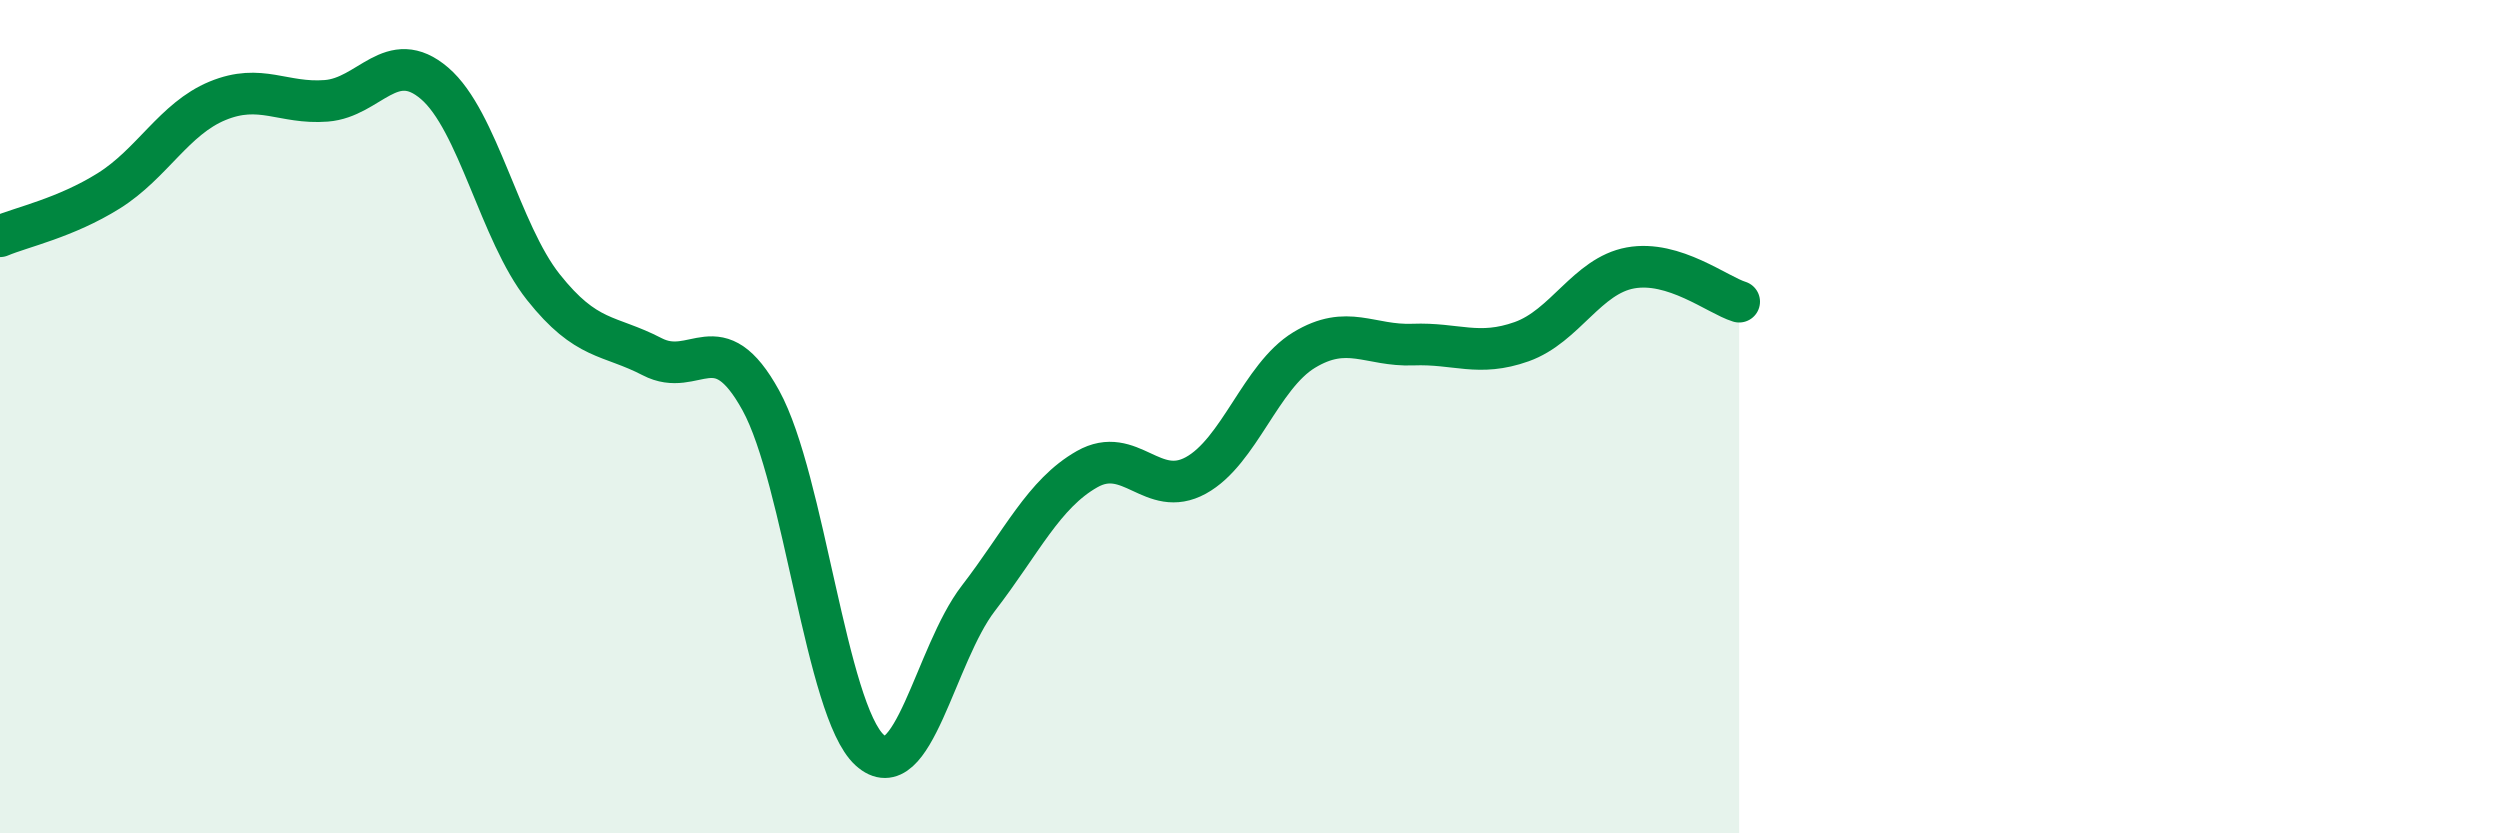
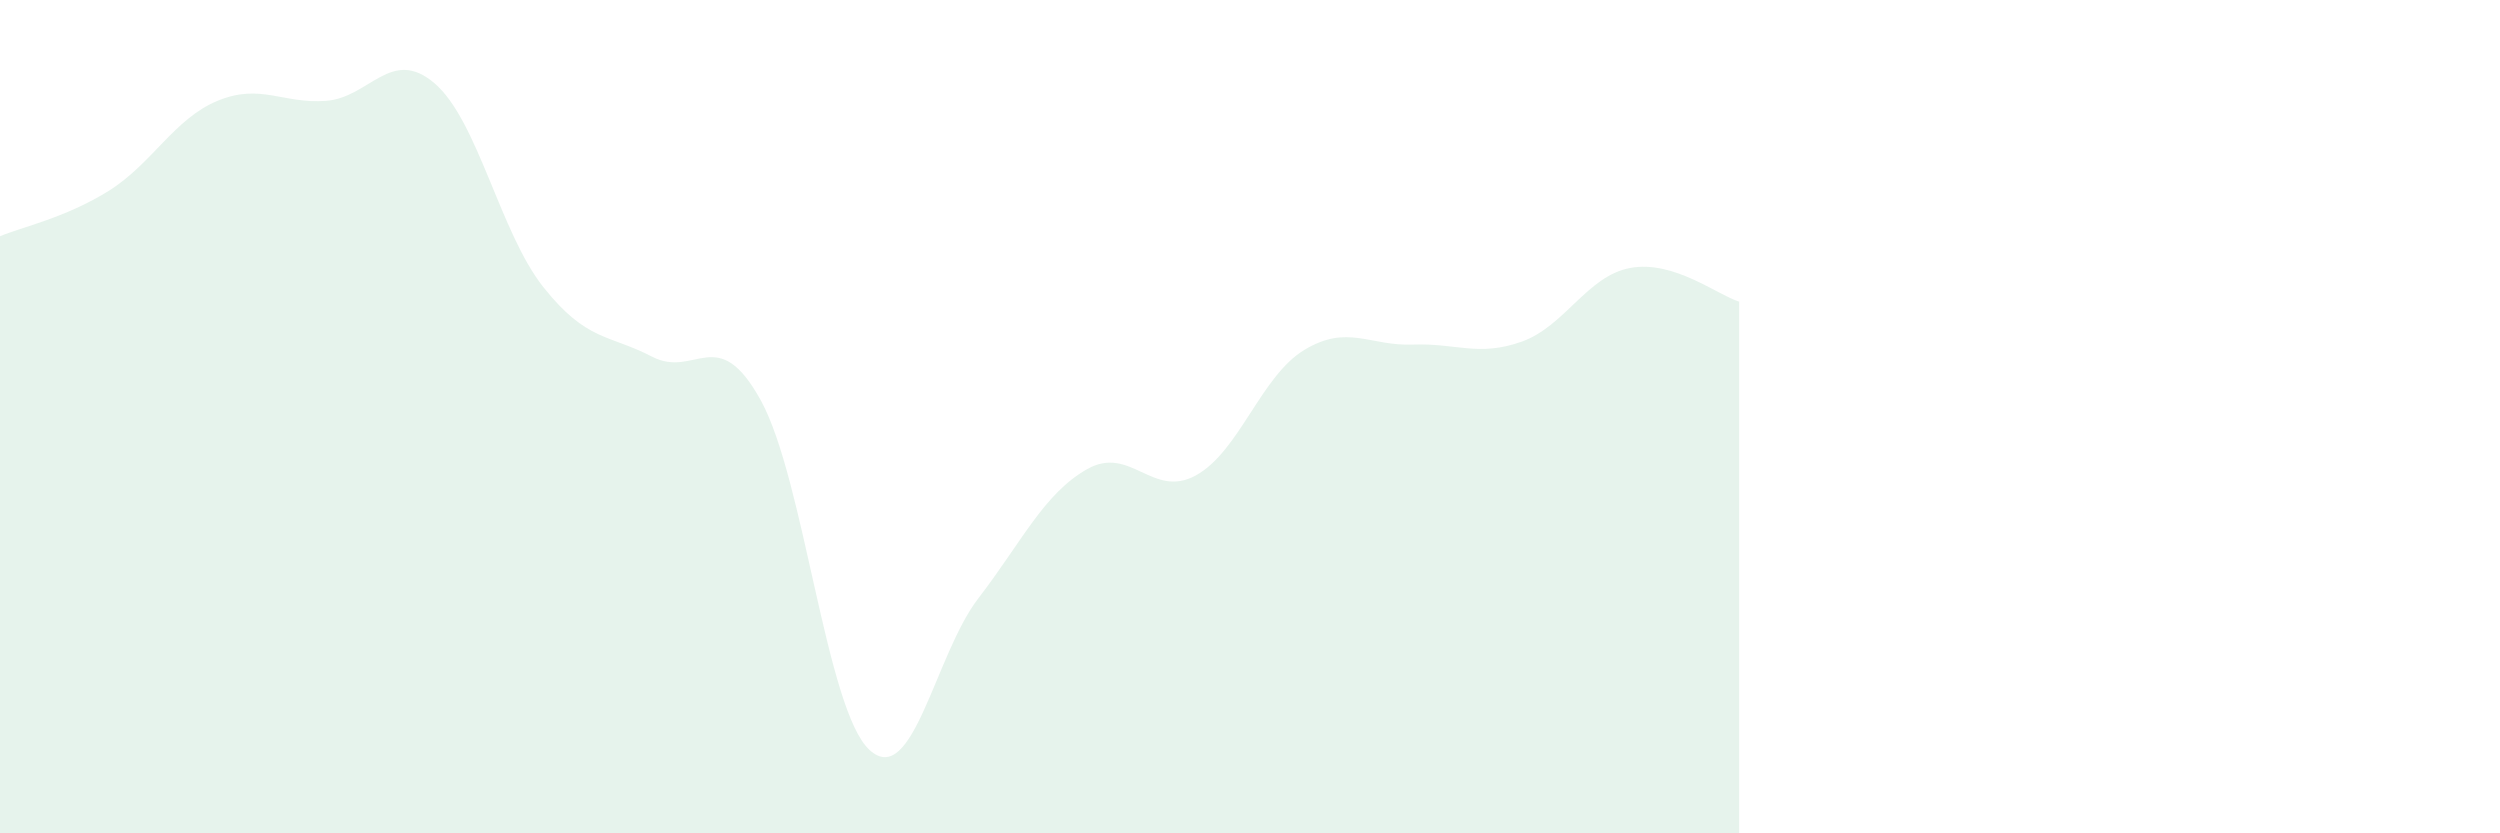
<svg xmlns="http://www.w3.org/2000/svg" width="60" height="20" viewBox="0 0 60 20">
  <path d="M 0,5.67 C 0.52,5.45 1.57,5.23 2.61,4.58 C 3.65,3.93 4.18,2.85 5.22,2.42 C 6.26,1.99 6.79,2.5 7.83,2.42 C 8.87,2.34 9.39,1.11 10.43,2 C 11.47,2.89 12,5.58 13.04,6.89 C 14.08,8.2 14.61,8.02 15.65,8.56 C 16.69,9.1 17.22,7.72 18.26,9.61 C 19.3,11.5 19.83,17.05 20.87,18 C 21.91,18.95 22.44,15.71 23.48,14.36 C 24.52,13.01 25.05,11.85 26.09,11.26 C 27.13,10.67 27.66,11.98 28.7,11.41 C 29.74,10.84 30.26,9.03 31.3,8.4 C 32.34,7.77 32.87,8.31 33.91,8.27 C 34.95,8.23 35.48,8.57 36.52,8.2 C 37.56,7.83 38.09,6.62 39.13,6.43 C 40.17,6.24 41.22,7.08 41.74,7.24L41.74 20L0 20Z" fill="#008740" opacity="0.1" stroke-linecap="round" stroke-linejoin="round" />
-   <path d="M 0,5.67 C 0.52,5.45 1.57,5.23 2.61,4.58 C 3.65,3.93 4.18,2.85 5.22,2.42 C 6.26,1.99 6.79,2.5 7.83,2.42 C 8.87,2.34 9.39,1.11 10.43,2 C 11.47,2.89 12,5.58 13.04,6.89 C 14.08,8.2 14.61,8.02 15.65,8.56 C 16.69,9.1 17.22,7.72 18.26,9.61 C 19.3,11.5 19.83,17.05 20.87,18 C 21.91,18.95 22.44,15.71 23.48,14.36 C 24.52,13.01 25.05,11.85 26.09,11.26 C 27.13,10.67 27.66,11.98 28.7,11.41 C 29.74,10.84 30.26,9.03 31.3,8.4 C 32.34,7.77 32.87,8.31 33.91,8.27 C 34.95,8.23 35.48,8.57 36.52,8.2 C 37.56,7.83 38.09,6.62 39.13,6.43 C 40.17,6.24 41.22,7.08 41.74,7.24" stroke="#008740" stroke-width="1" fill="none" stroke-linecap="round" stroke-linejoin="round" />
</svg>